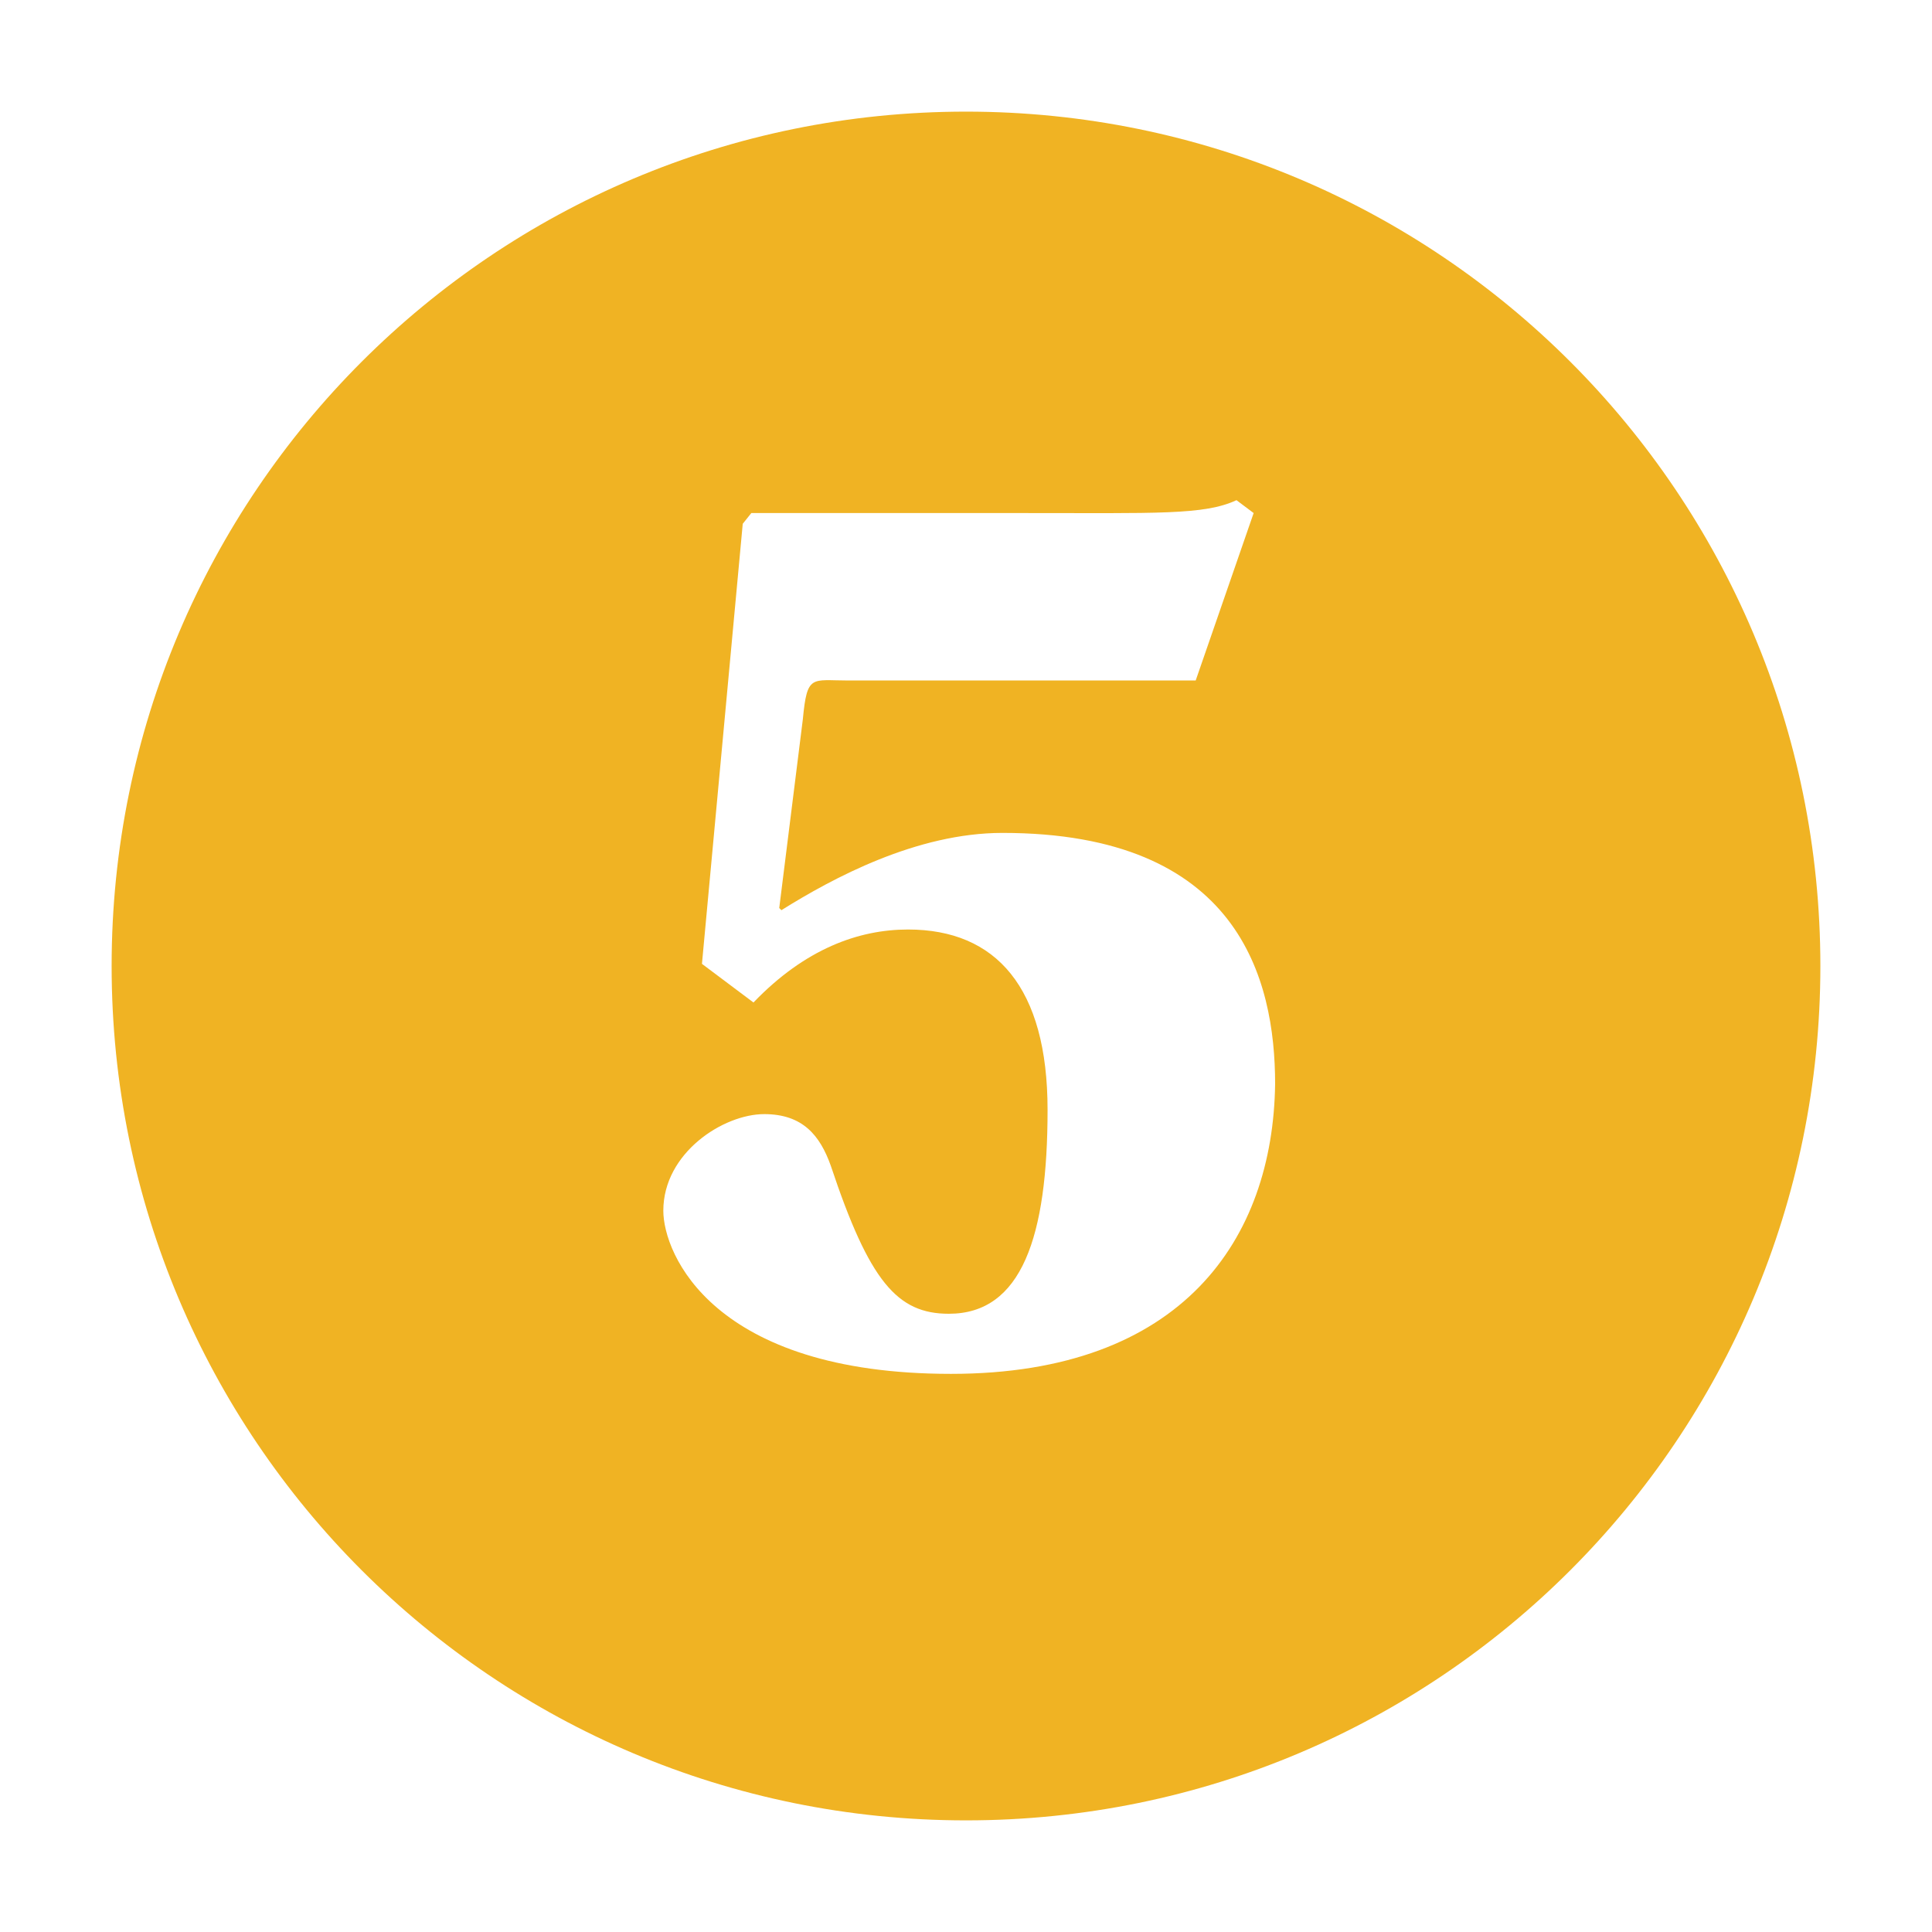
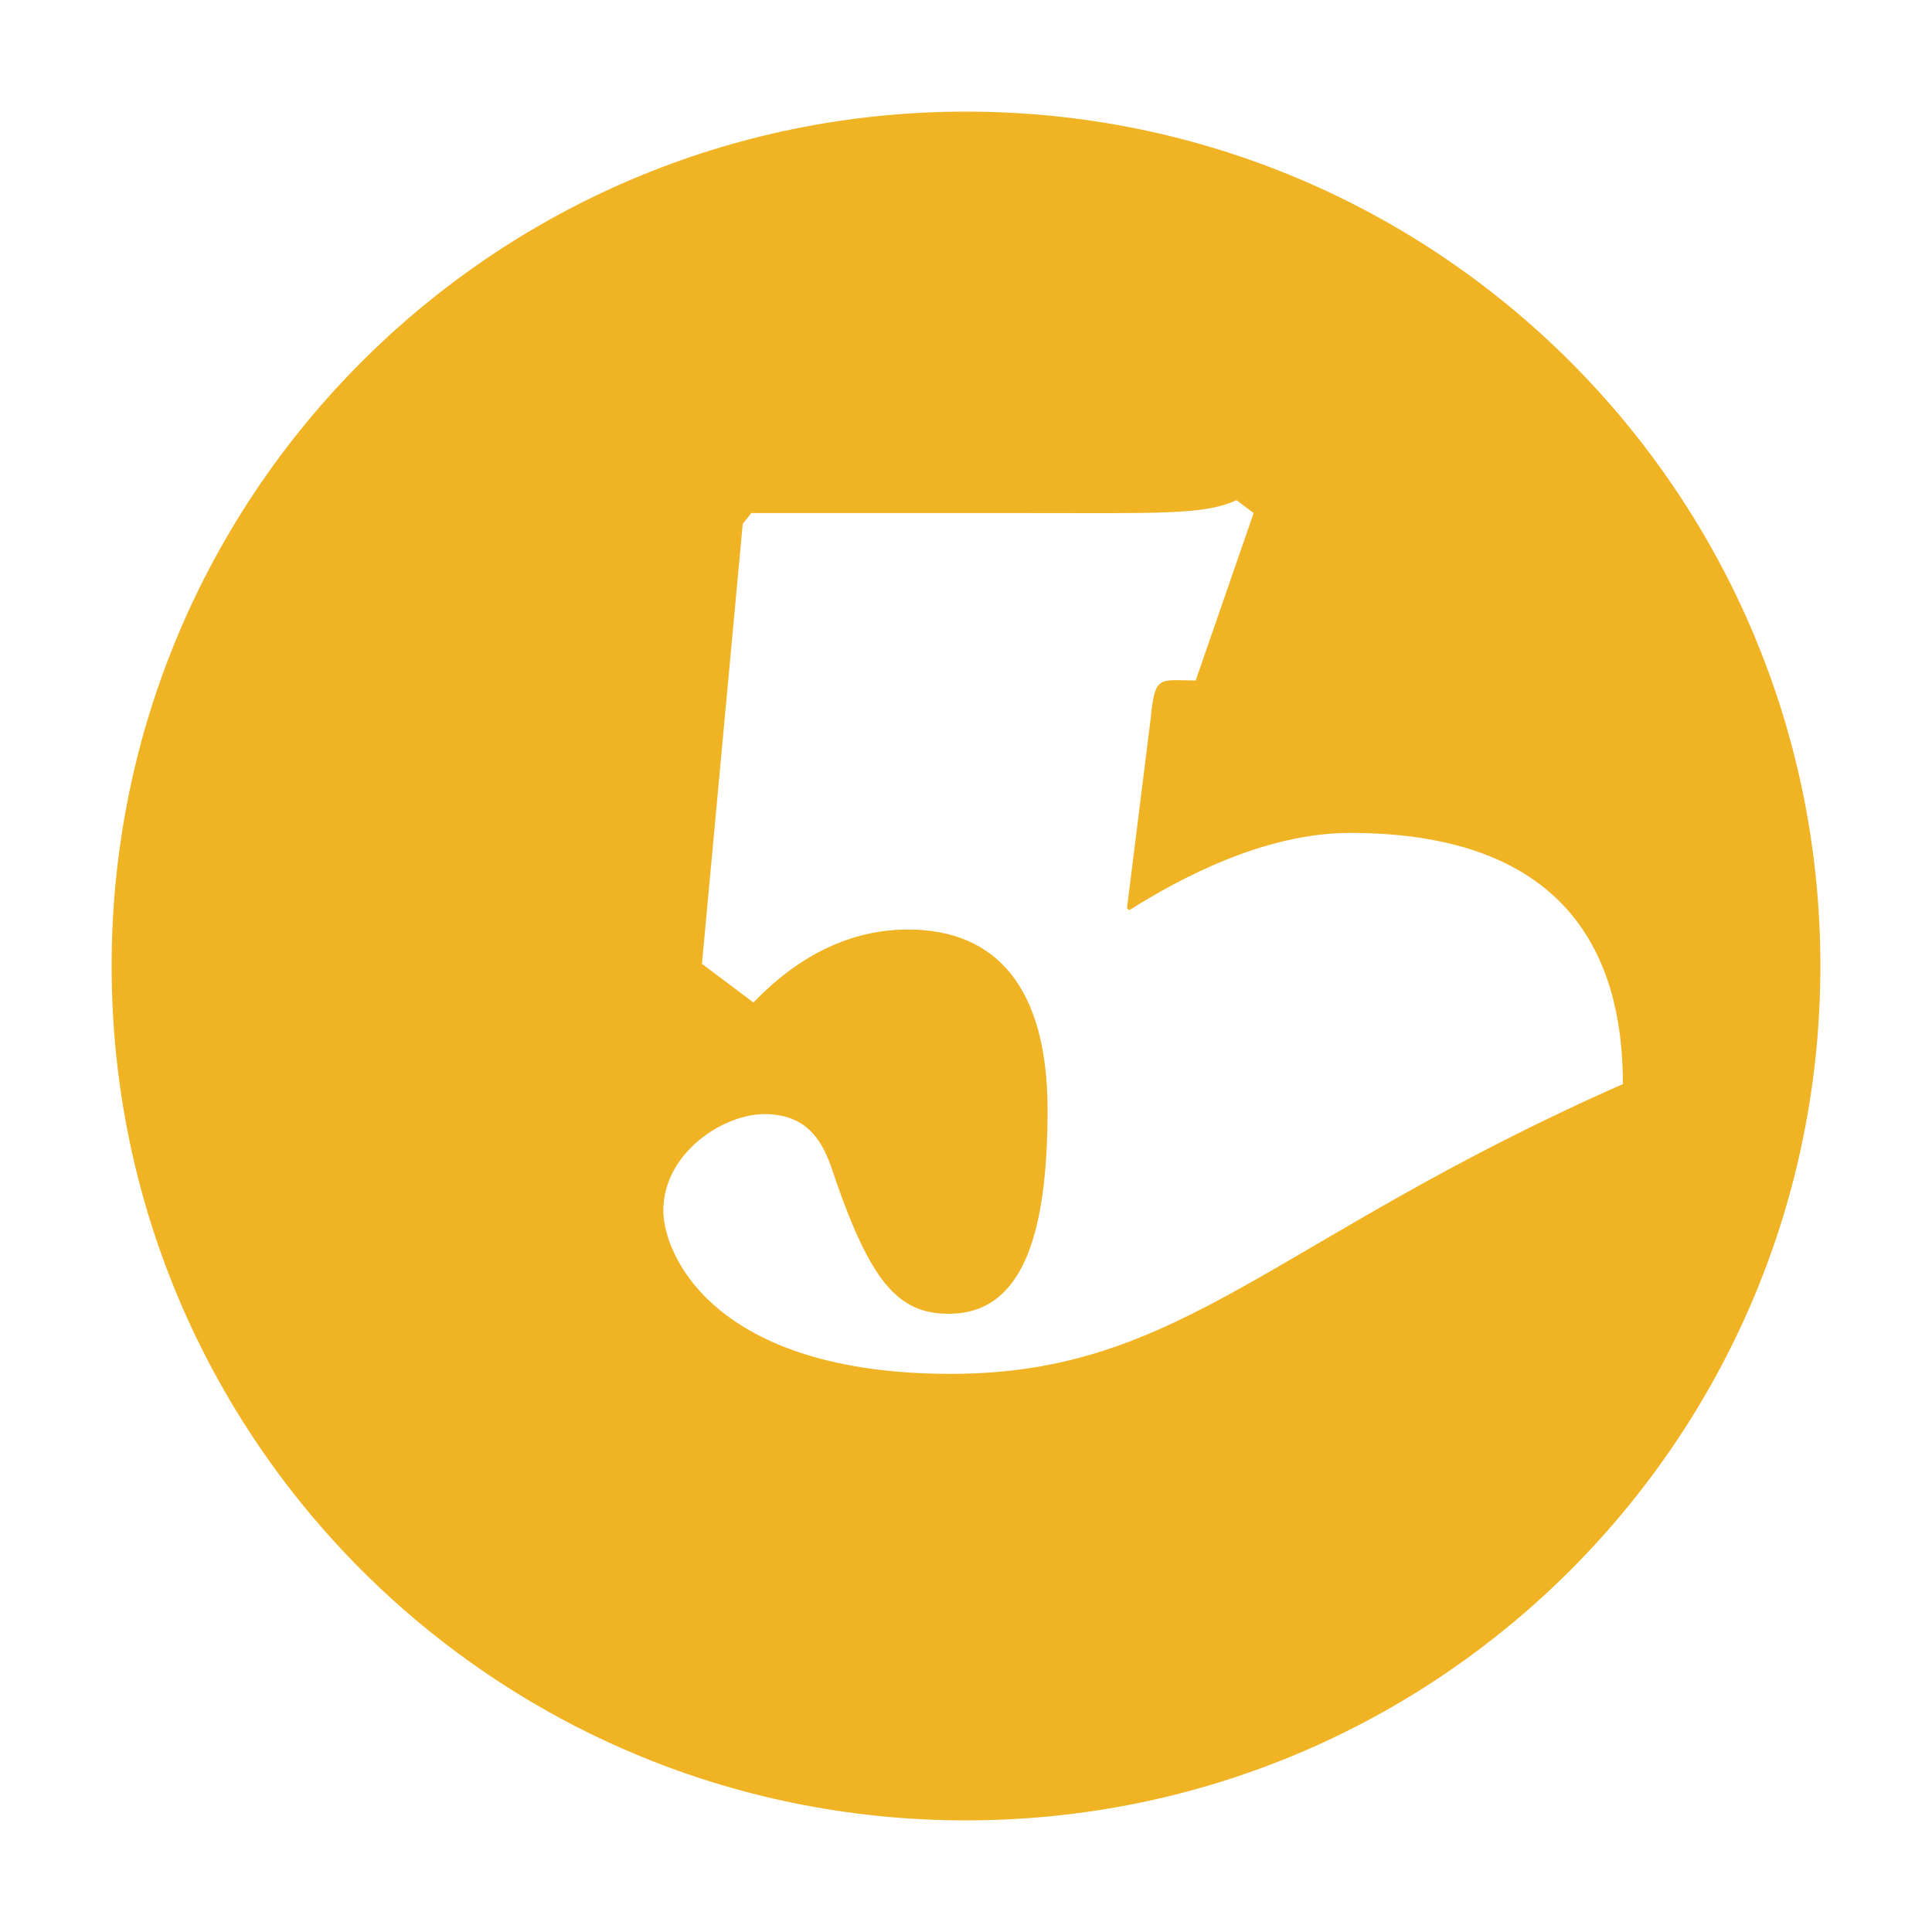
<svg xmlns="http://www.w3.org/2000/svg" version="1.1" id="Layer_1" x="0px" y="0px" viewBox="0 0 90 90" style="enable-background:new 0 0 90 90;" xml:space="preserve" fill="#f0b323">
  <style type="text/css">
	.st0{fill: #f0b323;}
</style>
-   <path class="st0" d="M45,5.2C23,5.2,5.2,23,5.2,45C5.2,67,23,84.8,45,84.8S84.8,67,84.8,45C84.8,23,67,5.2,45,5.2z M44.3,64  c-11.1,0-13.4-5.6-13.4-7.6c0-2.7,2.8-4.5,4.7-4.5c1.8,0,2.6,1,3.1,2.4c1.8,5.4,3.1,6.9,5.5,6.9c3.4,0,4.6-3.6,4.6-9.5  c0-5.7-2.4-8.4-6.5-8.4c-2.3,0-4.8,0.9-7.2,3.4l-2.4-1.8l1.9-20.5l0.4-0.5h12.6c6.3,0,8.5,0.1,10-0.6l0.8,0.6l-2.7,7.8H39.5  c-1.7,0-1.9-0.3-2.1,1.8l-1.1,8.8l0.1,0.1c2.4-1.5,6.3-3.6,10.3-3.6c11,0,12.7,6.8,12.7,11.7C59.3,57.7,55.1,64,44.3,64z" />
+   <path class="st0" d="M45,5.2C23,5.2,5.2,23,5.2,45C5.2,67,23,84.8,45,84.8S84.8,67,84.8,45C84.8,23,67,5.2,45,5.2z M44.3,64  c-11.1,0-13.4-5.6-13.4-7.6c0-2.7,2.8-4.5,4.7-4.5c1.8,0,2.6,1,3.1,2.4c1.8,5.4,3.1,6.9,5.5,6.9c3.4,0,4.6-3.6,4.6-9.5  c0-5.7-2.4-8.4-6.5-8.4c-2.3,0-4.8,0.9-7.2,3.4l-2.4-1.8l1.9-20.5l0.4-0.5h12.6c6.3,0,8.5,0.1,10-0.6l0.8,0.6l-2.7,7.8c-1.7,0-1.9-0.3-2.1,1.8l-1.1,8.8l0.1,0.1c2.4-1.5,6.3-3.6,10.3-3.6c11,0,12.7,6.8,12.7,11.7C59.3,57.7,55.1,64,44.3,64z" />
</svg>